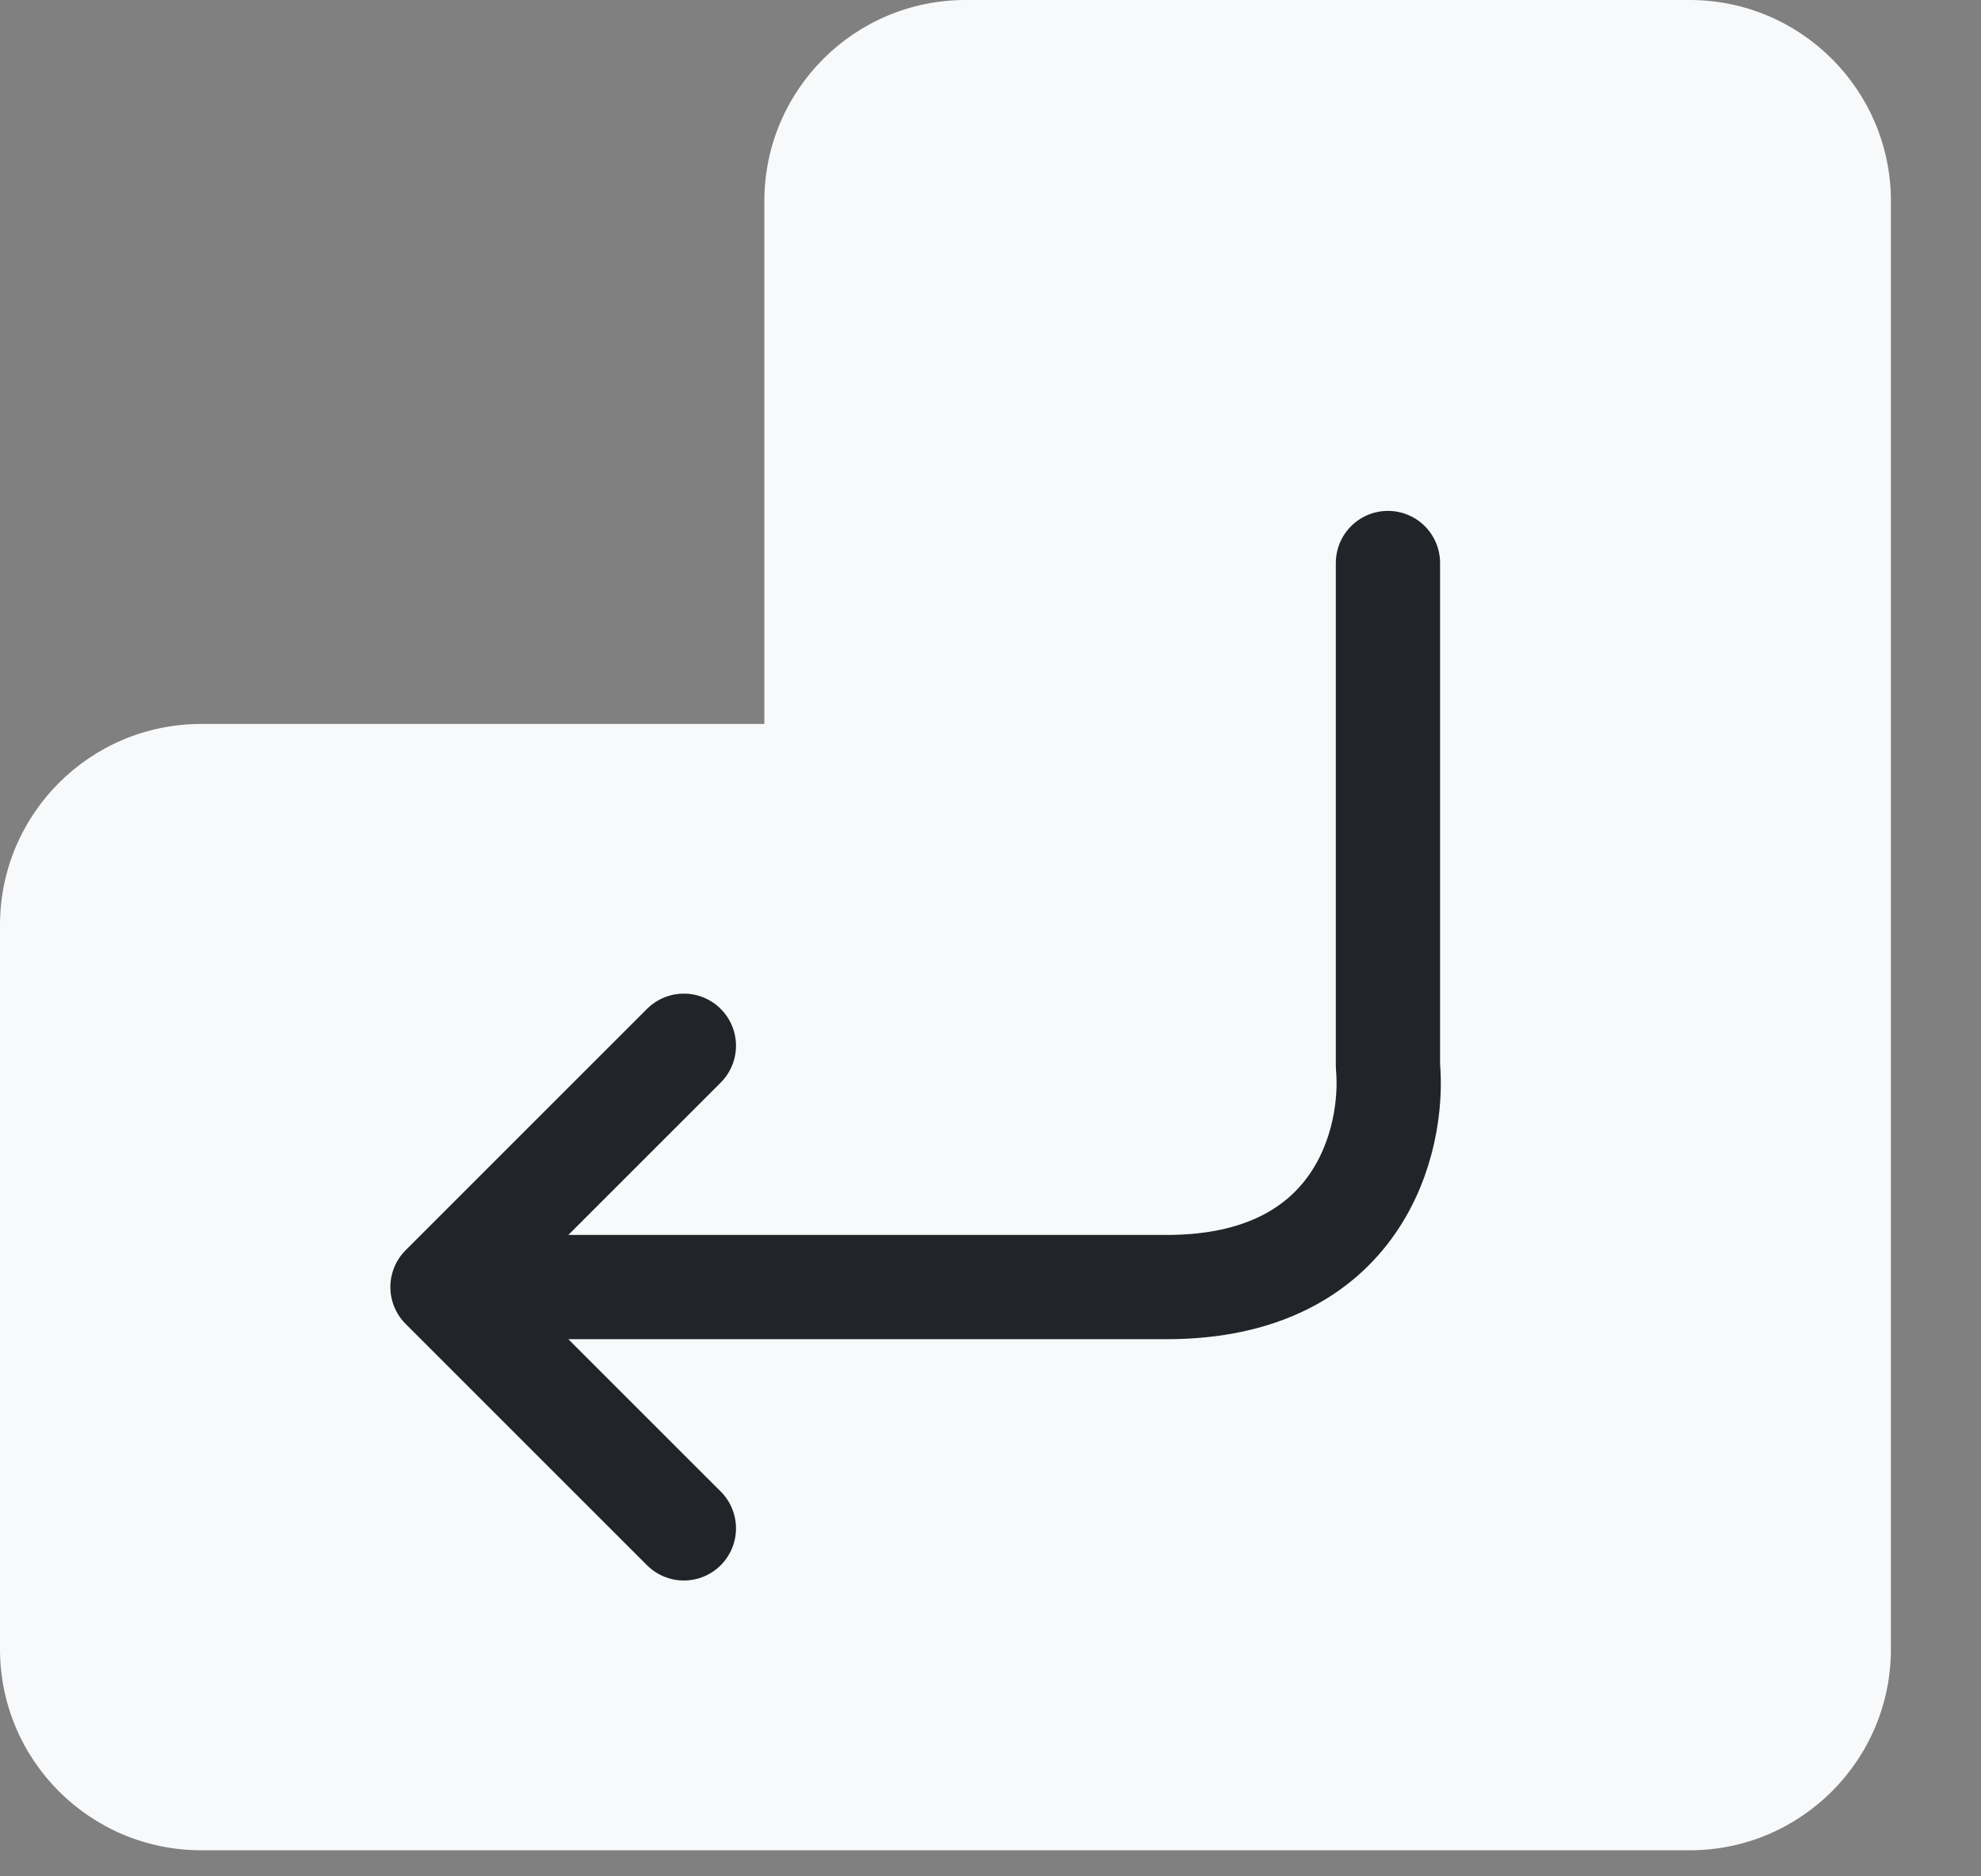
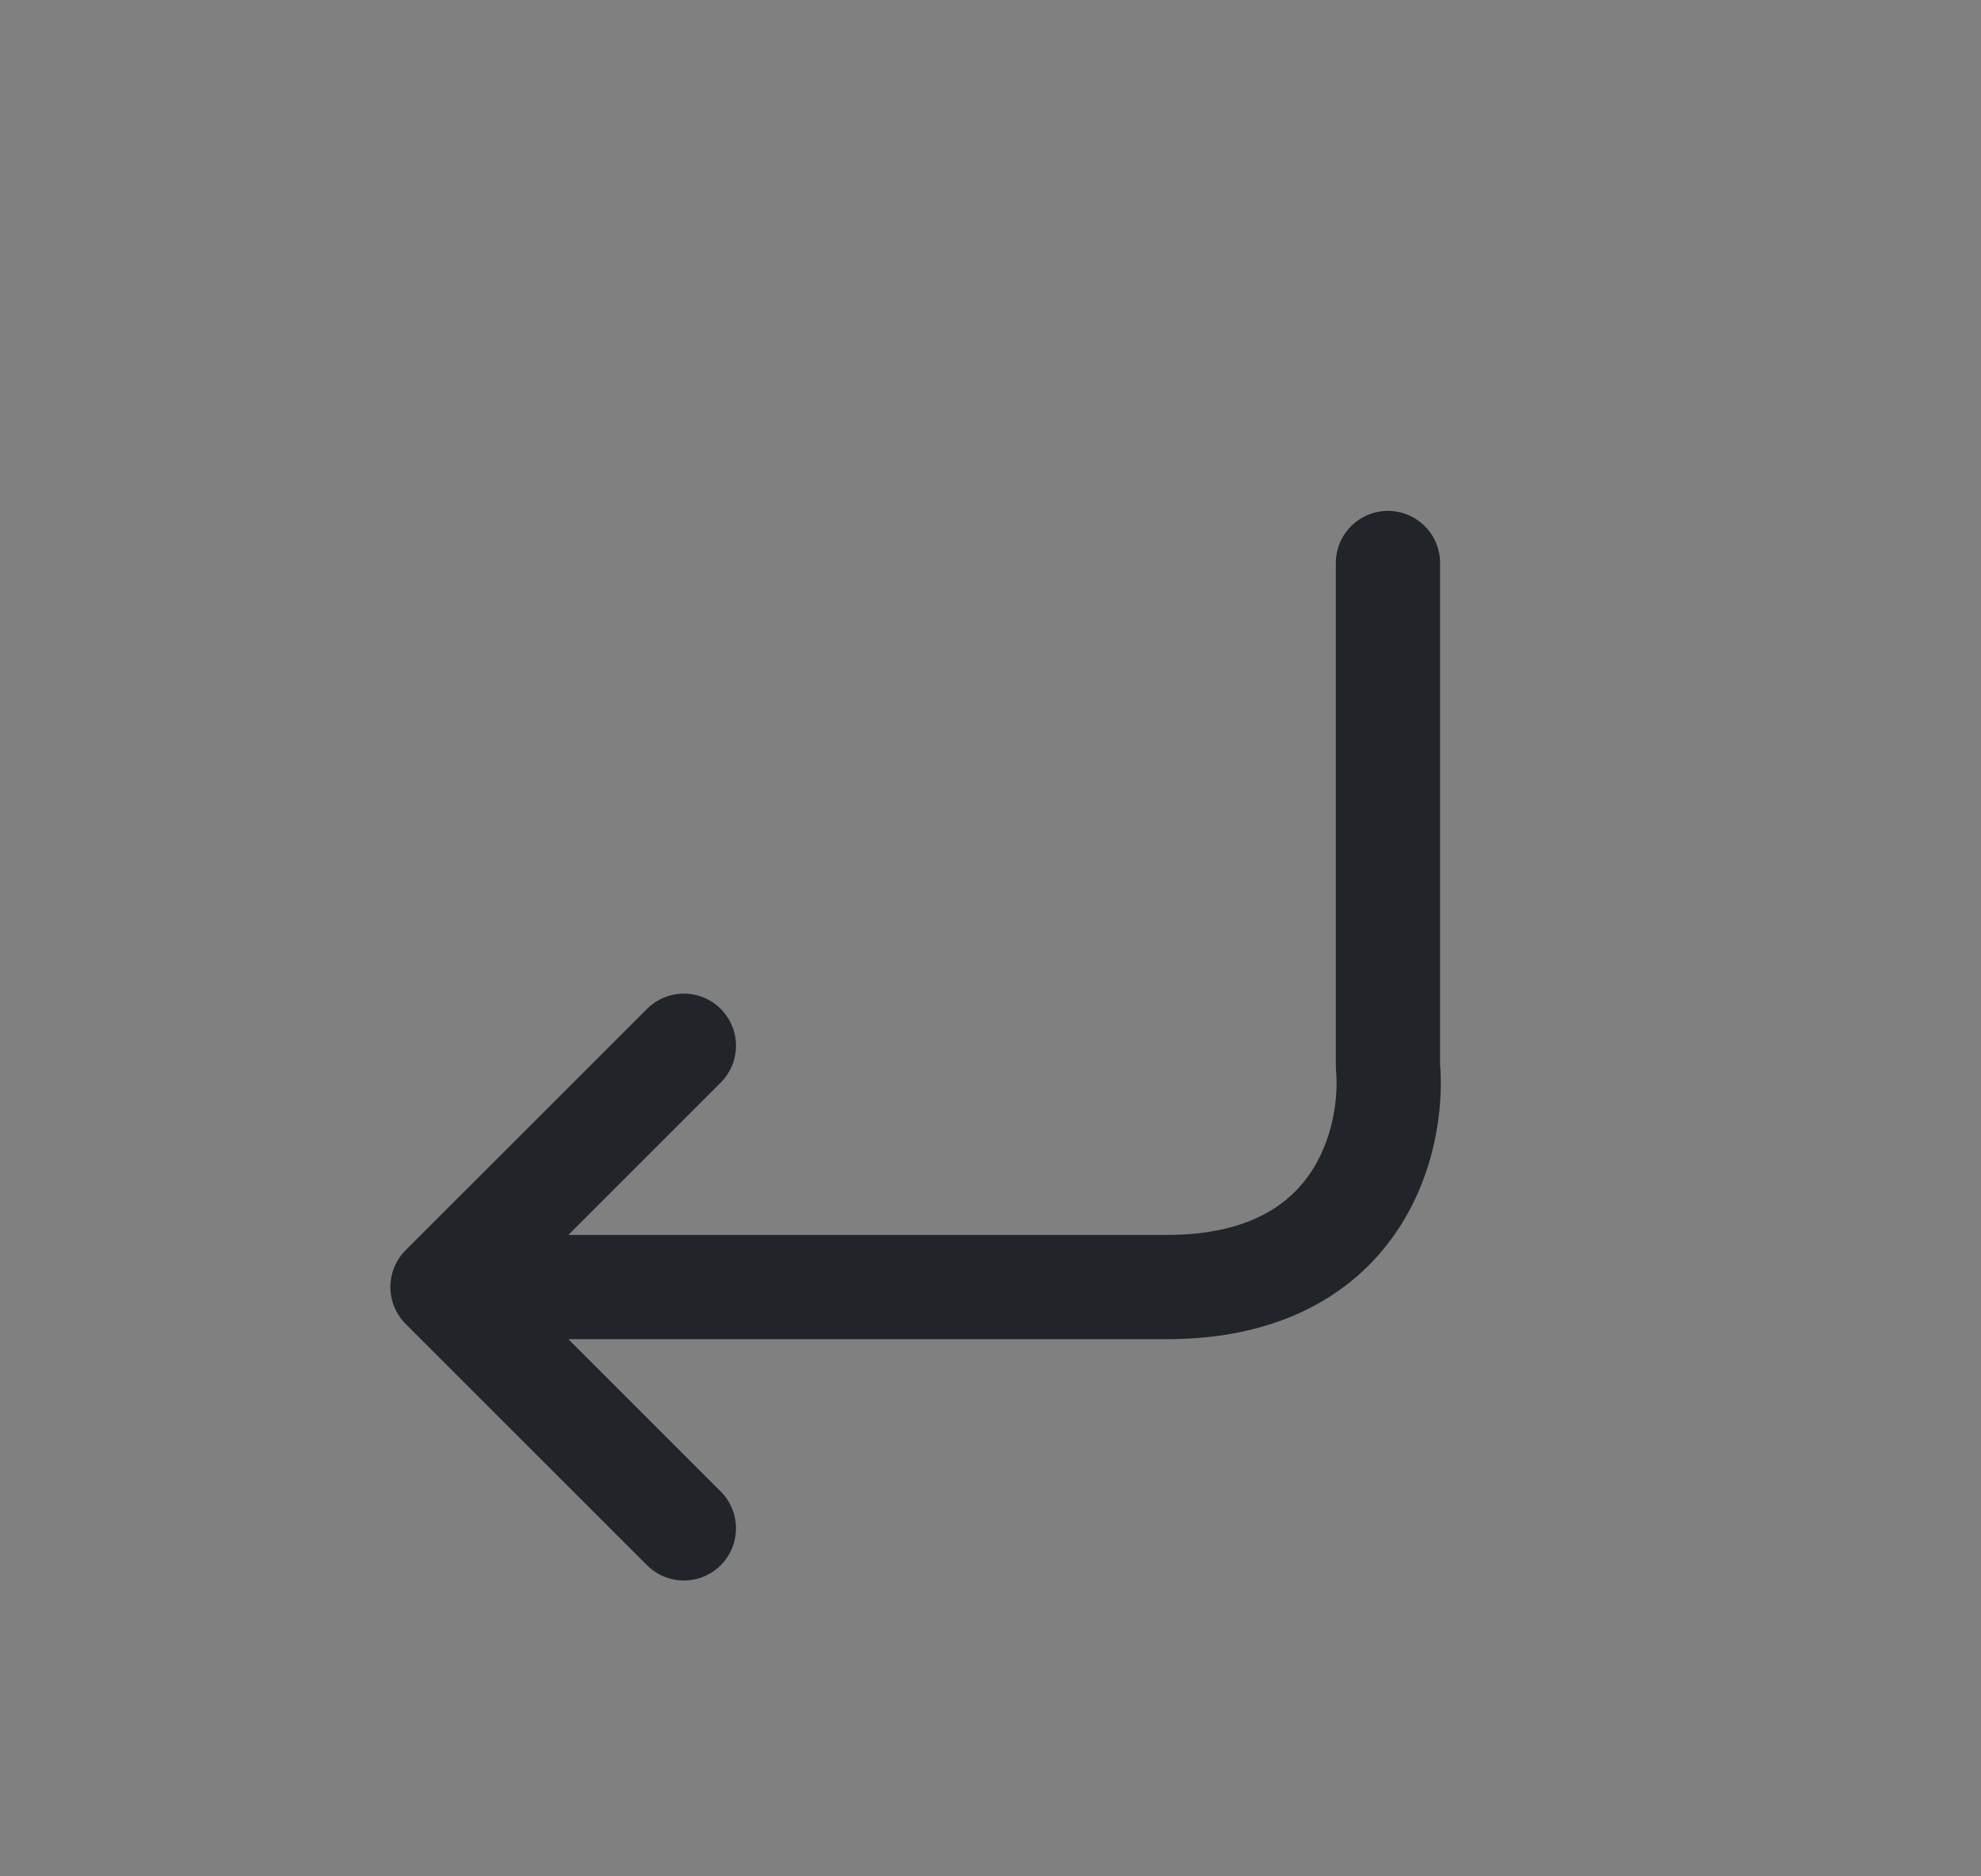
<svg xmlns="http://www.w3.org/2000/svg" width="19" height="18" viewBox="0 0 19 18" fill="none">
  <rect x="0" y="0" width="19" height="18" fill="#808080" stroke="none" />
-   <path d="M16.206 0C17.271 4.11137e-05 18.136 0.864 18.136 1.93V15.82C18.136 16.886 17.271 17.75 16.206 17.75H1.93C0.864 17.75 4.65751e-08 16.886 0 15.82V8.875C1.73313e-05 7.809 0.864 6.945 1.93 6.945H7.331V1.93C7.331 0.864 8.195 0 9.261 0H16.206Z" fill="#F8F9FA" />
  <path d="M6.559 10.032L4.244 12.347M4.244 12.347L6.559 14.662M4.244 12.347H11.19C13.042 12.347 13.376 10.932 13.312 10.225V5.401" stroke="#212529" stroke-linecap="round" stroke-linejoin="round" />
</svg>